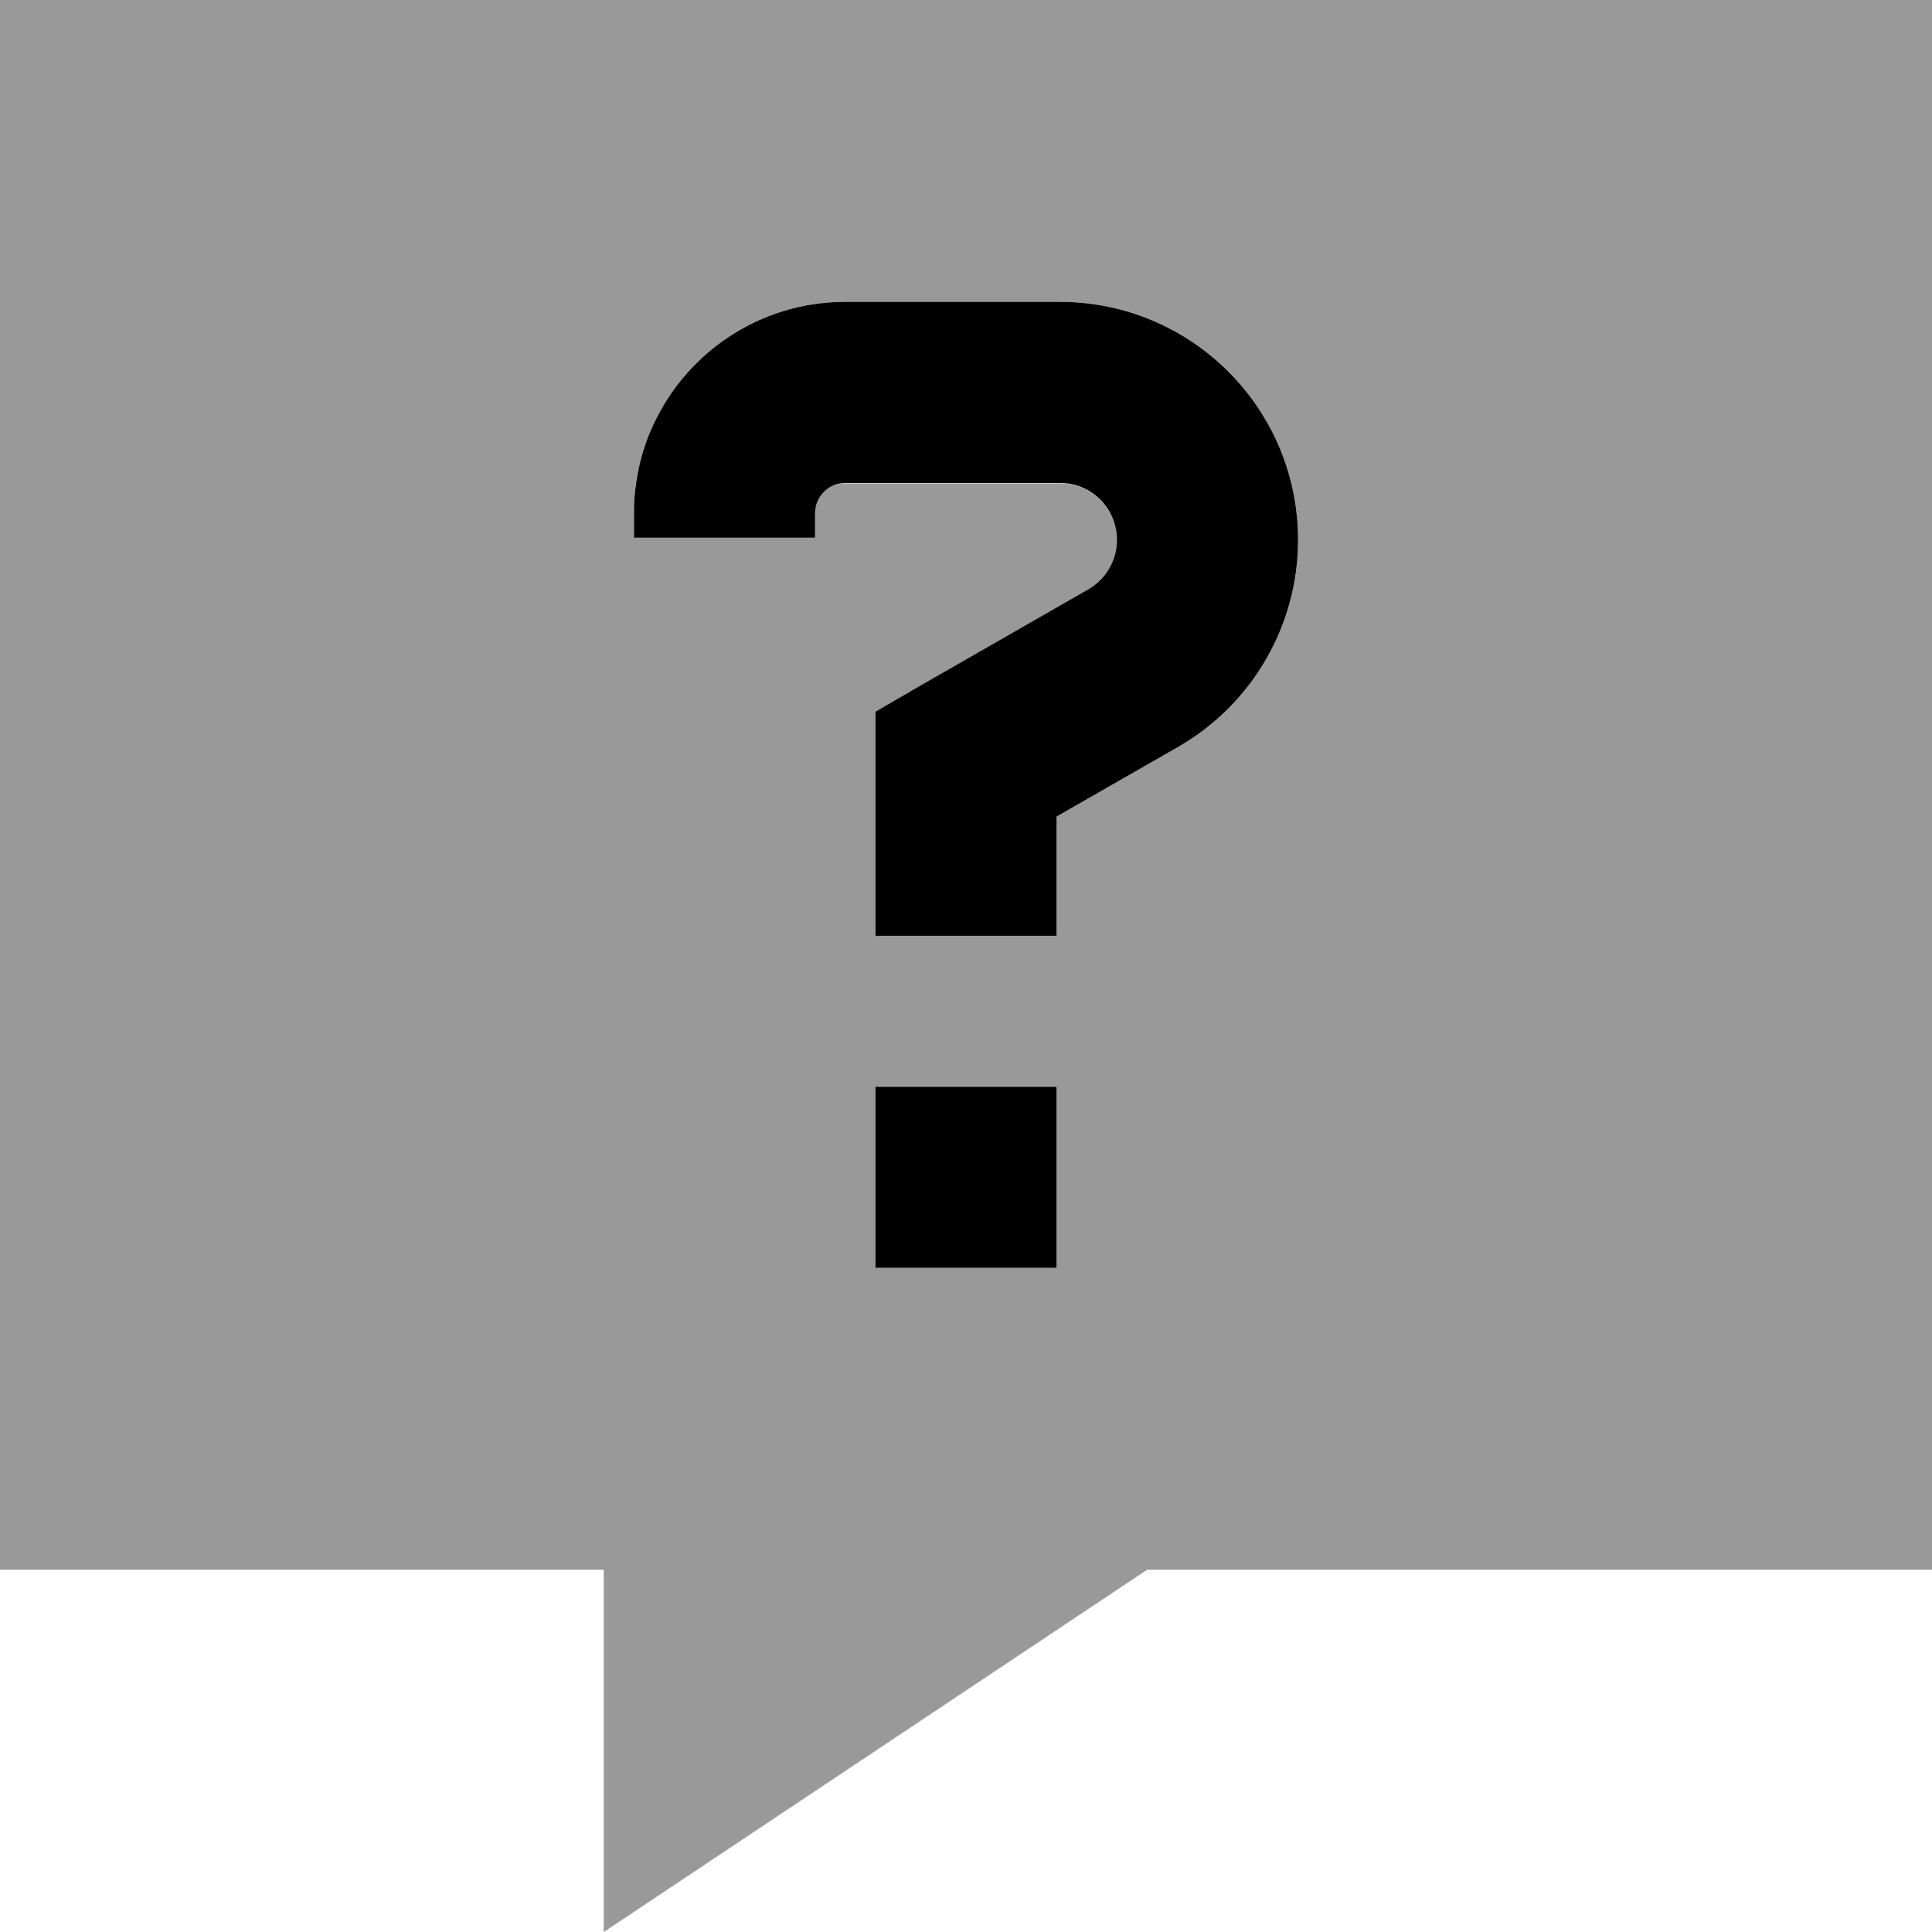
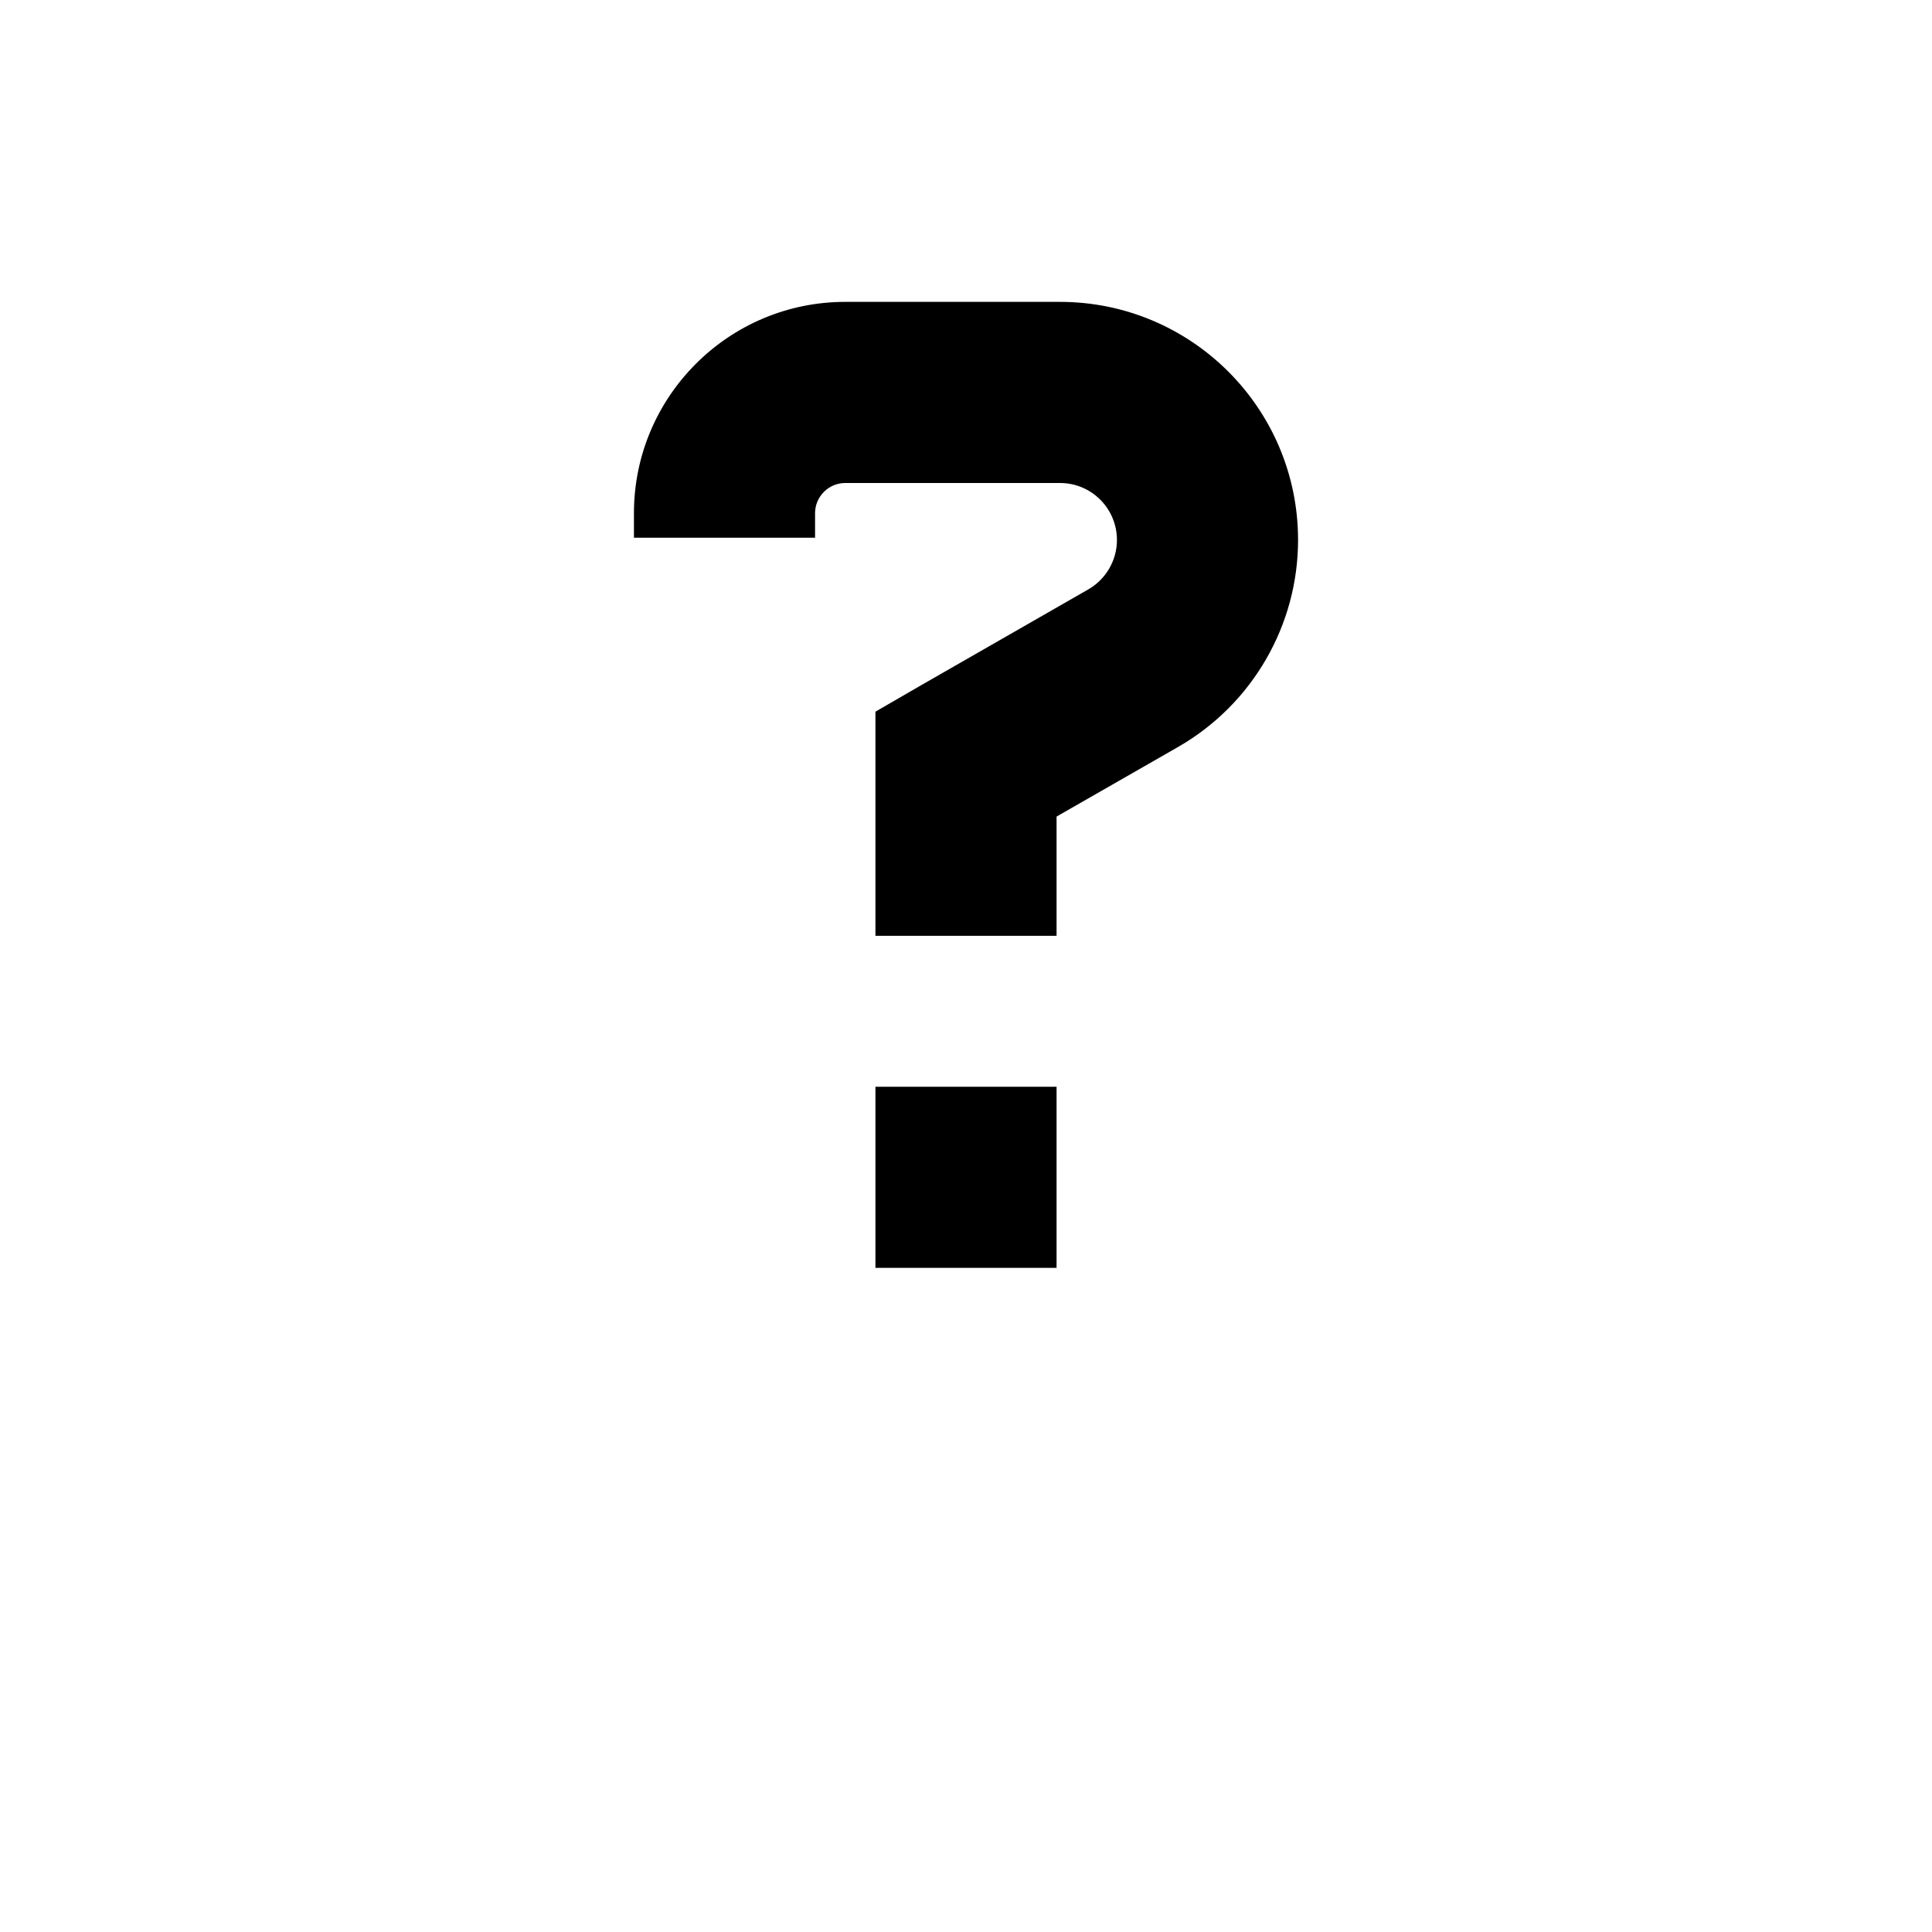
<svg xmlns="http://www.w3.org/2000/svg" viewBox="0 0 512 512">
  <defs>
    <style>.fa-secondary{opacity:.4}</style>
  </defs>
-   <path class="fa-secondary" d="M0 0L512 0l0 416-208 0L160 512l0-96L0 416 0 0zM168.3 130.3c-.1 .9-.2 1.9-.2 2.8s-.1 1.9-.1 2.5l0 .4c0 2.2 0 4.4 0 6.5l48 0c0-2.2 0-4.4 0-6.5c0-.4 0-.6 0-.8c0-.3 .1-.5 .1-.8c.1-.5 .3-1 .5-1.5c.4-1 1-1.8 1.7-2.5c1.4-1.4 3.4-2.3 5.7-2.3l56.9 0c8.4 0 15.1 6.8 15.1 15.1c0 5.4-2.9 10.4-7.6 13.1c-14.8 8.5-29.6 17-44.3 25.4c-4 2.3-8 4.6-12.1 6.9c0 4.6 0 9.3 0 13.9c0 7.2 0 14.3 0 21.5c0 8 0 16 0 24l48 0c0-8 0-16 0-24c0-2.5 0-5 0-7.6c10.8-6.2 21.5-12.3 32.3-18.5c19.6-11.3 31.7-32.2 31.7-54.8c0-34.9-28.3-63.1-63.1-63.1L224 80c-15.5 0-29.5 6.3-39.6 16.4c-5.1 5.1-9.2 11.1-12 17.8c-1.4 3.4-2.5 6.9-3.3 10.5c-.4 1.8-.7 3.7-.8 5.5zM232 288c0 16 0 32 0 48l48 0c0-16 0-32 0-48l-48 0z" />
  <path class="fa-primary" d="M224 80c-30.9 0-56 25.1-56 56l0 6.5 48 0 0-6.5c0-4.4 3.6-8 8-8l56.9 0c8.4 0 15.1 6.8 15.1 15.1c0 5.4-2.9 10.4-7.6 13.1l-44.3 25.4L232 188.6l0 13.9 0 21.5 0 24 48 0 0-24 0-7.6 32.3-18.5c19.6-11.3 31.7-32.2 31.7-54.8c0-34.9-28.3-63.1-63.1-63.1L224 80zm56 208l-48 0 0 48 48 0 0-48z" />
</svg>